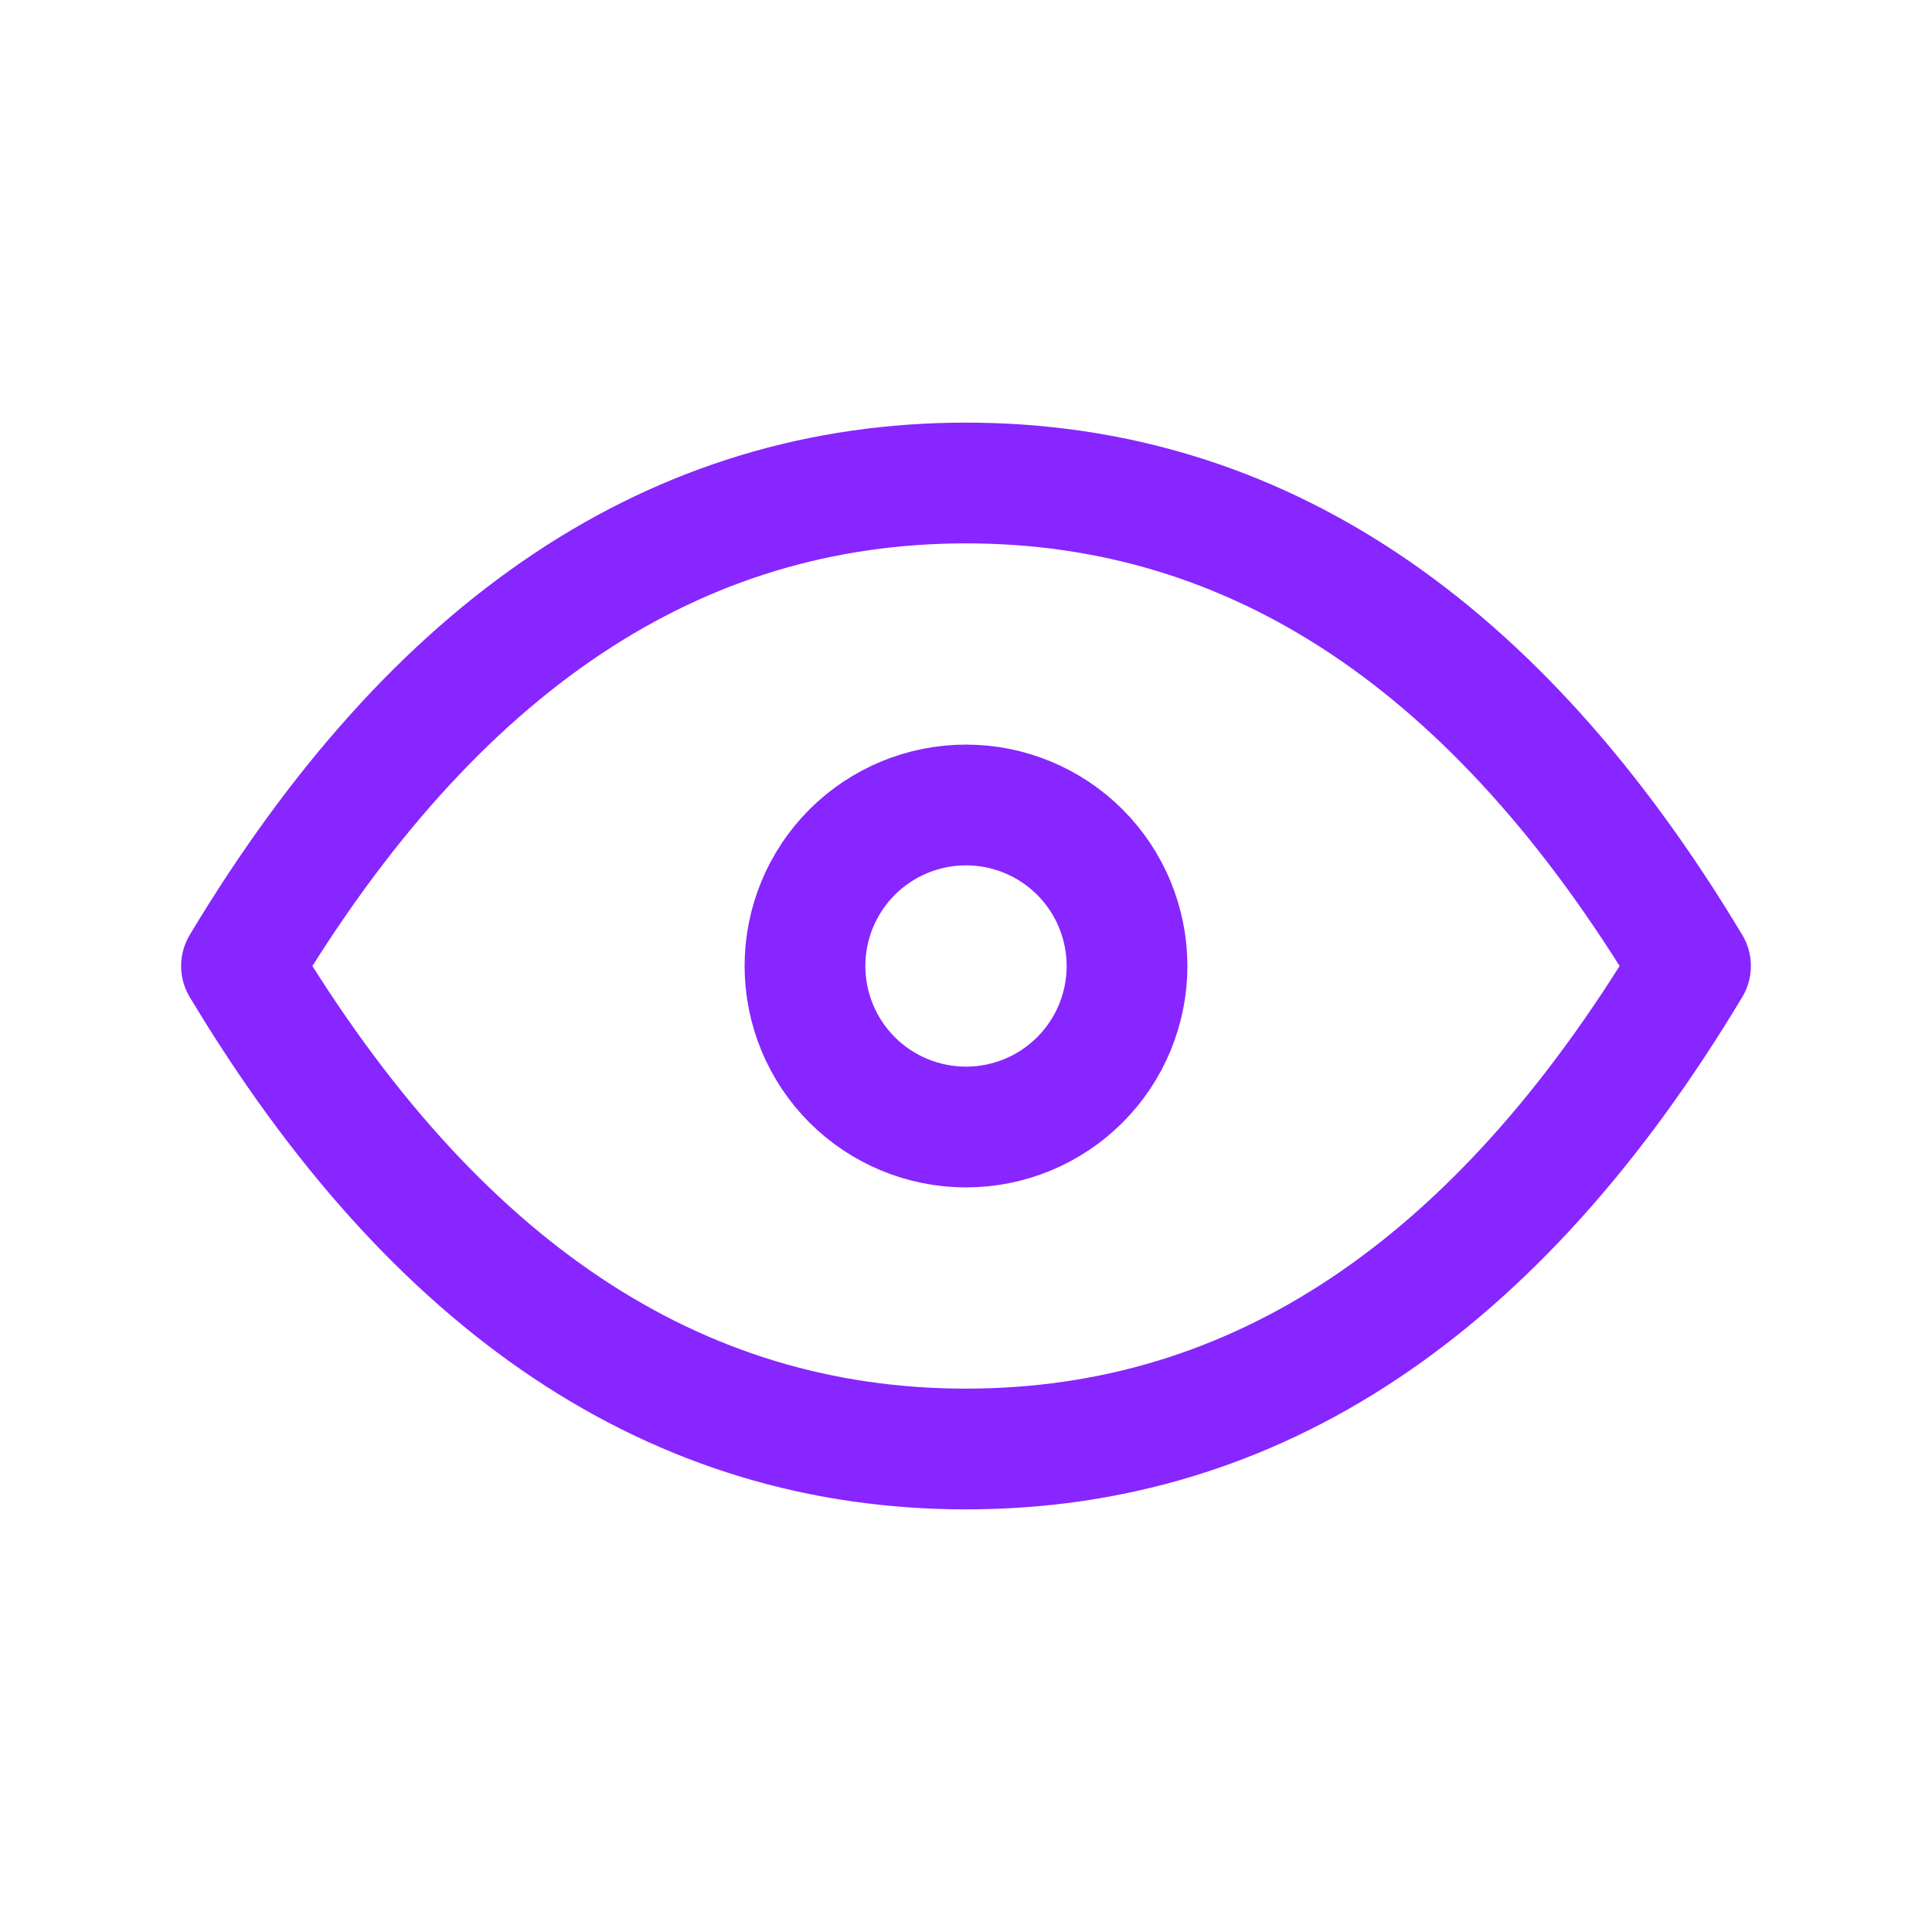
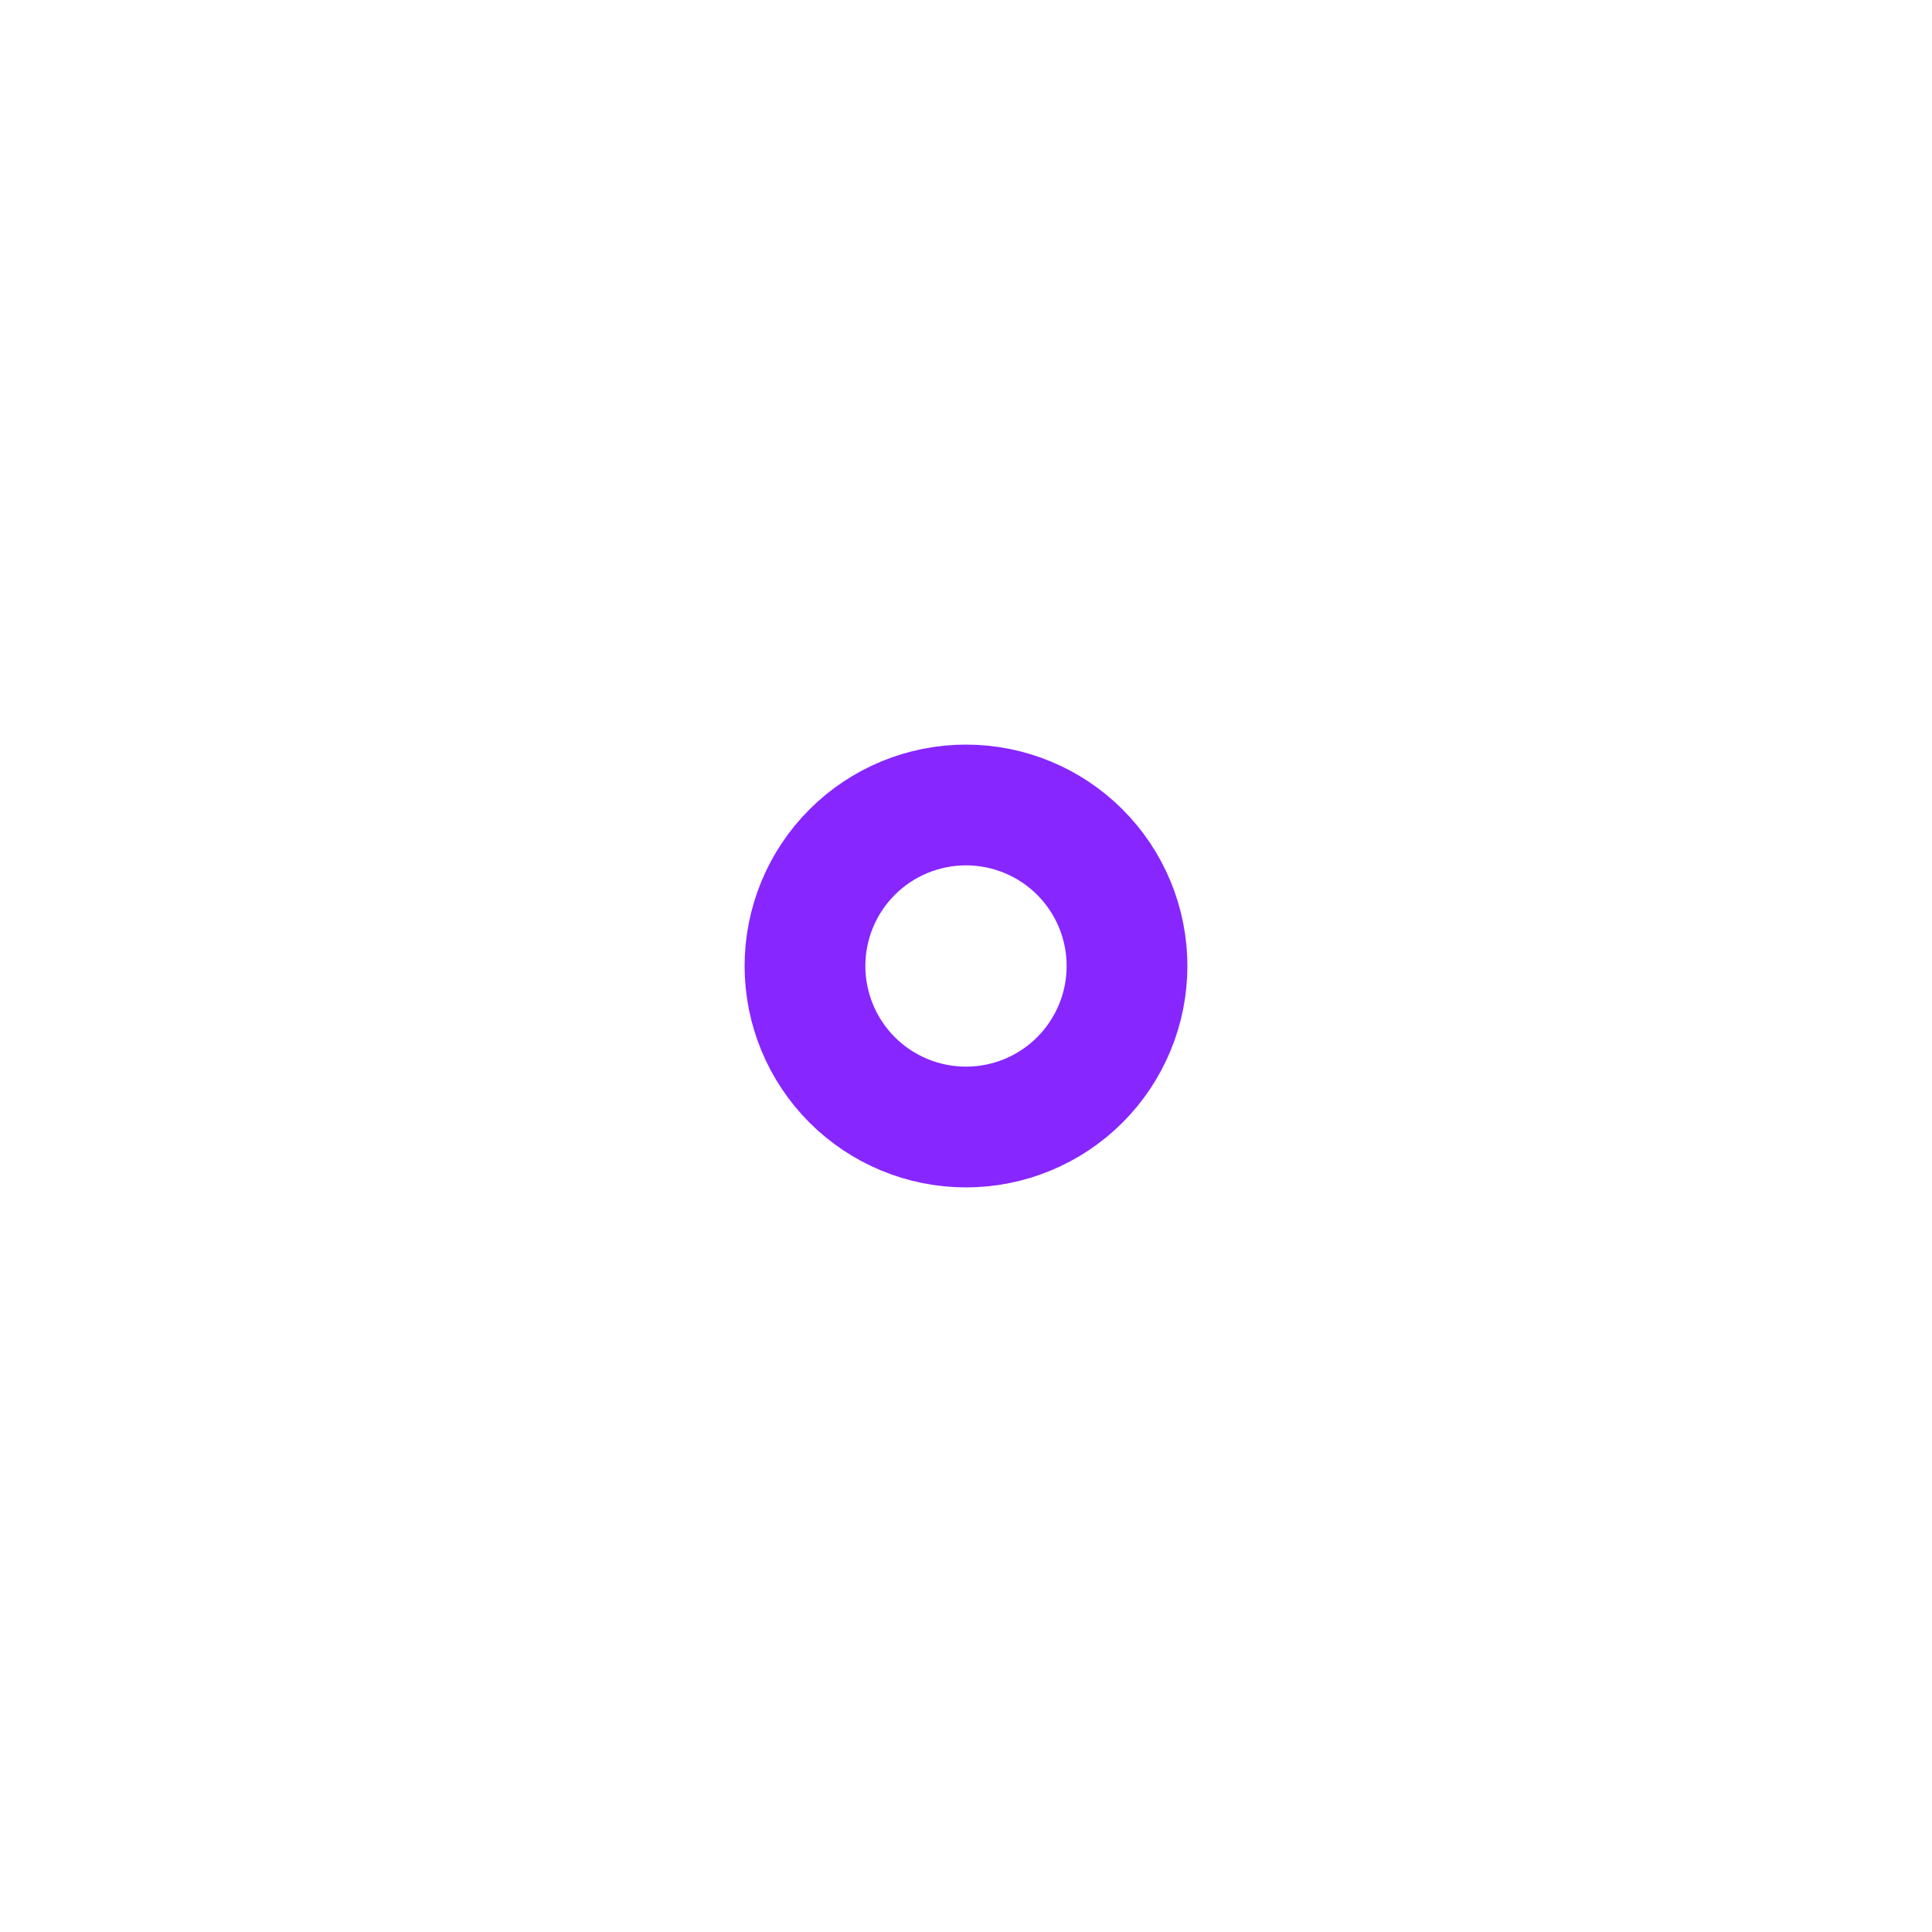
<svg xmlns="http://www.w3.org/2000/svg" width="32" height="32" viewBox="0 0 32 32" fill="none">
  <path d="M13.333 16C13.333 16.707 13.614 17.386 14.114 17.886C14.614 18.386 15.293 18.667 16 18.667C16.707 18.667 17.386 18.386 17.886 17.886C18.386 17.386 18.667 16.707 18.667 16C18.667 15.293 18.386 14.614 17.886 14.114C17.386 13.614 16.707 13.333 16 13.333C15.293 13.333 14.614 13.614 14.114 14.114C13.614 14.614 13.333 15.293 13.333 16Z" stroke="#8726FF" stroke-width="2" stroke-linecap="round" stroke-linejoin="round" />
-   <path d="M28 16C24.8 21.333 20.8 24 16 24C11.2 24 7.2 21.333 4 16C7.2 10.667 11.2 8 16 8C20.8 8 24.8 10.667 28 16Z" stroke="#8726FF" stroke-width="2" stroke-linecap="round" stroke-linejoin="round" />
</svg>